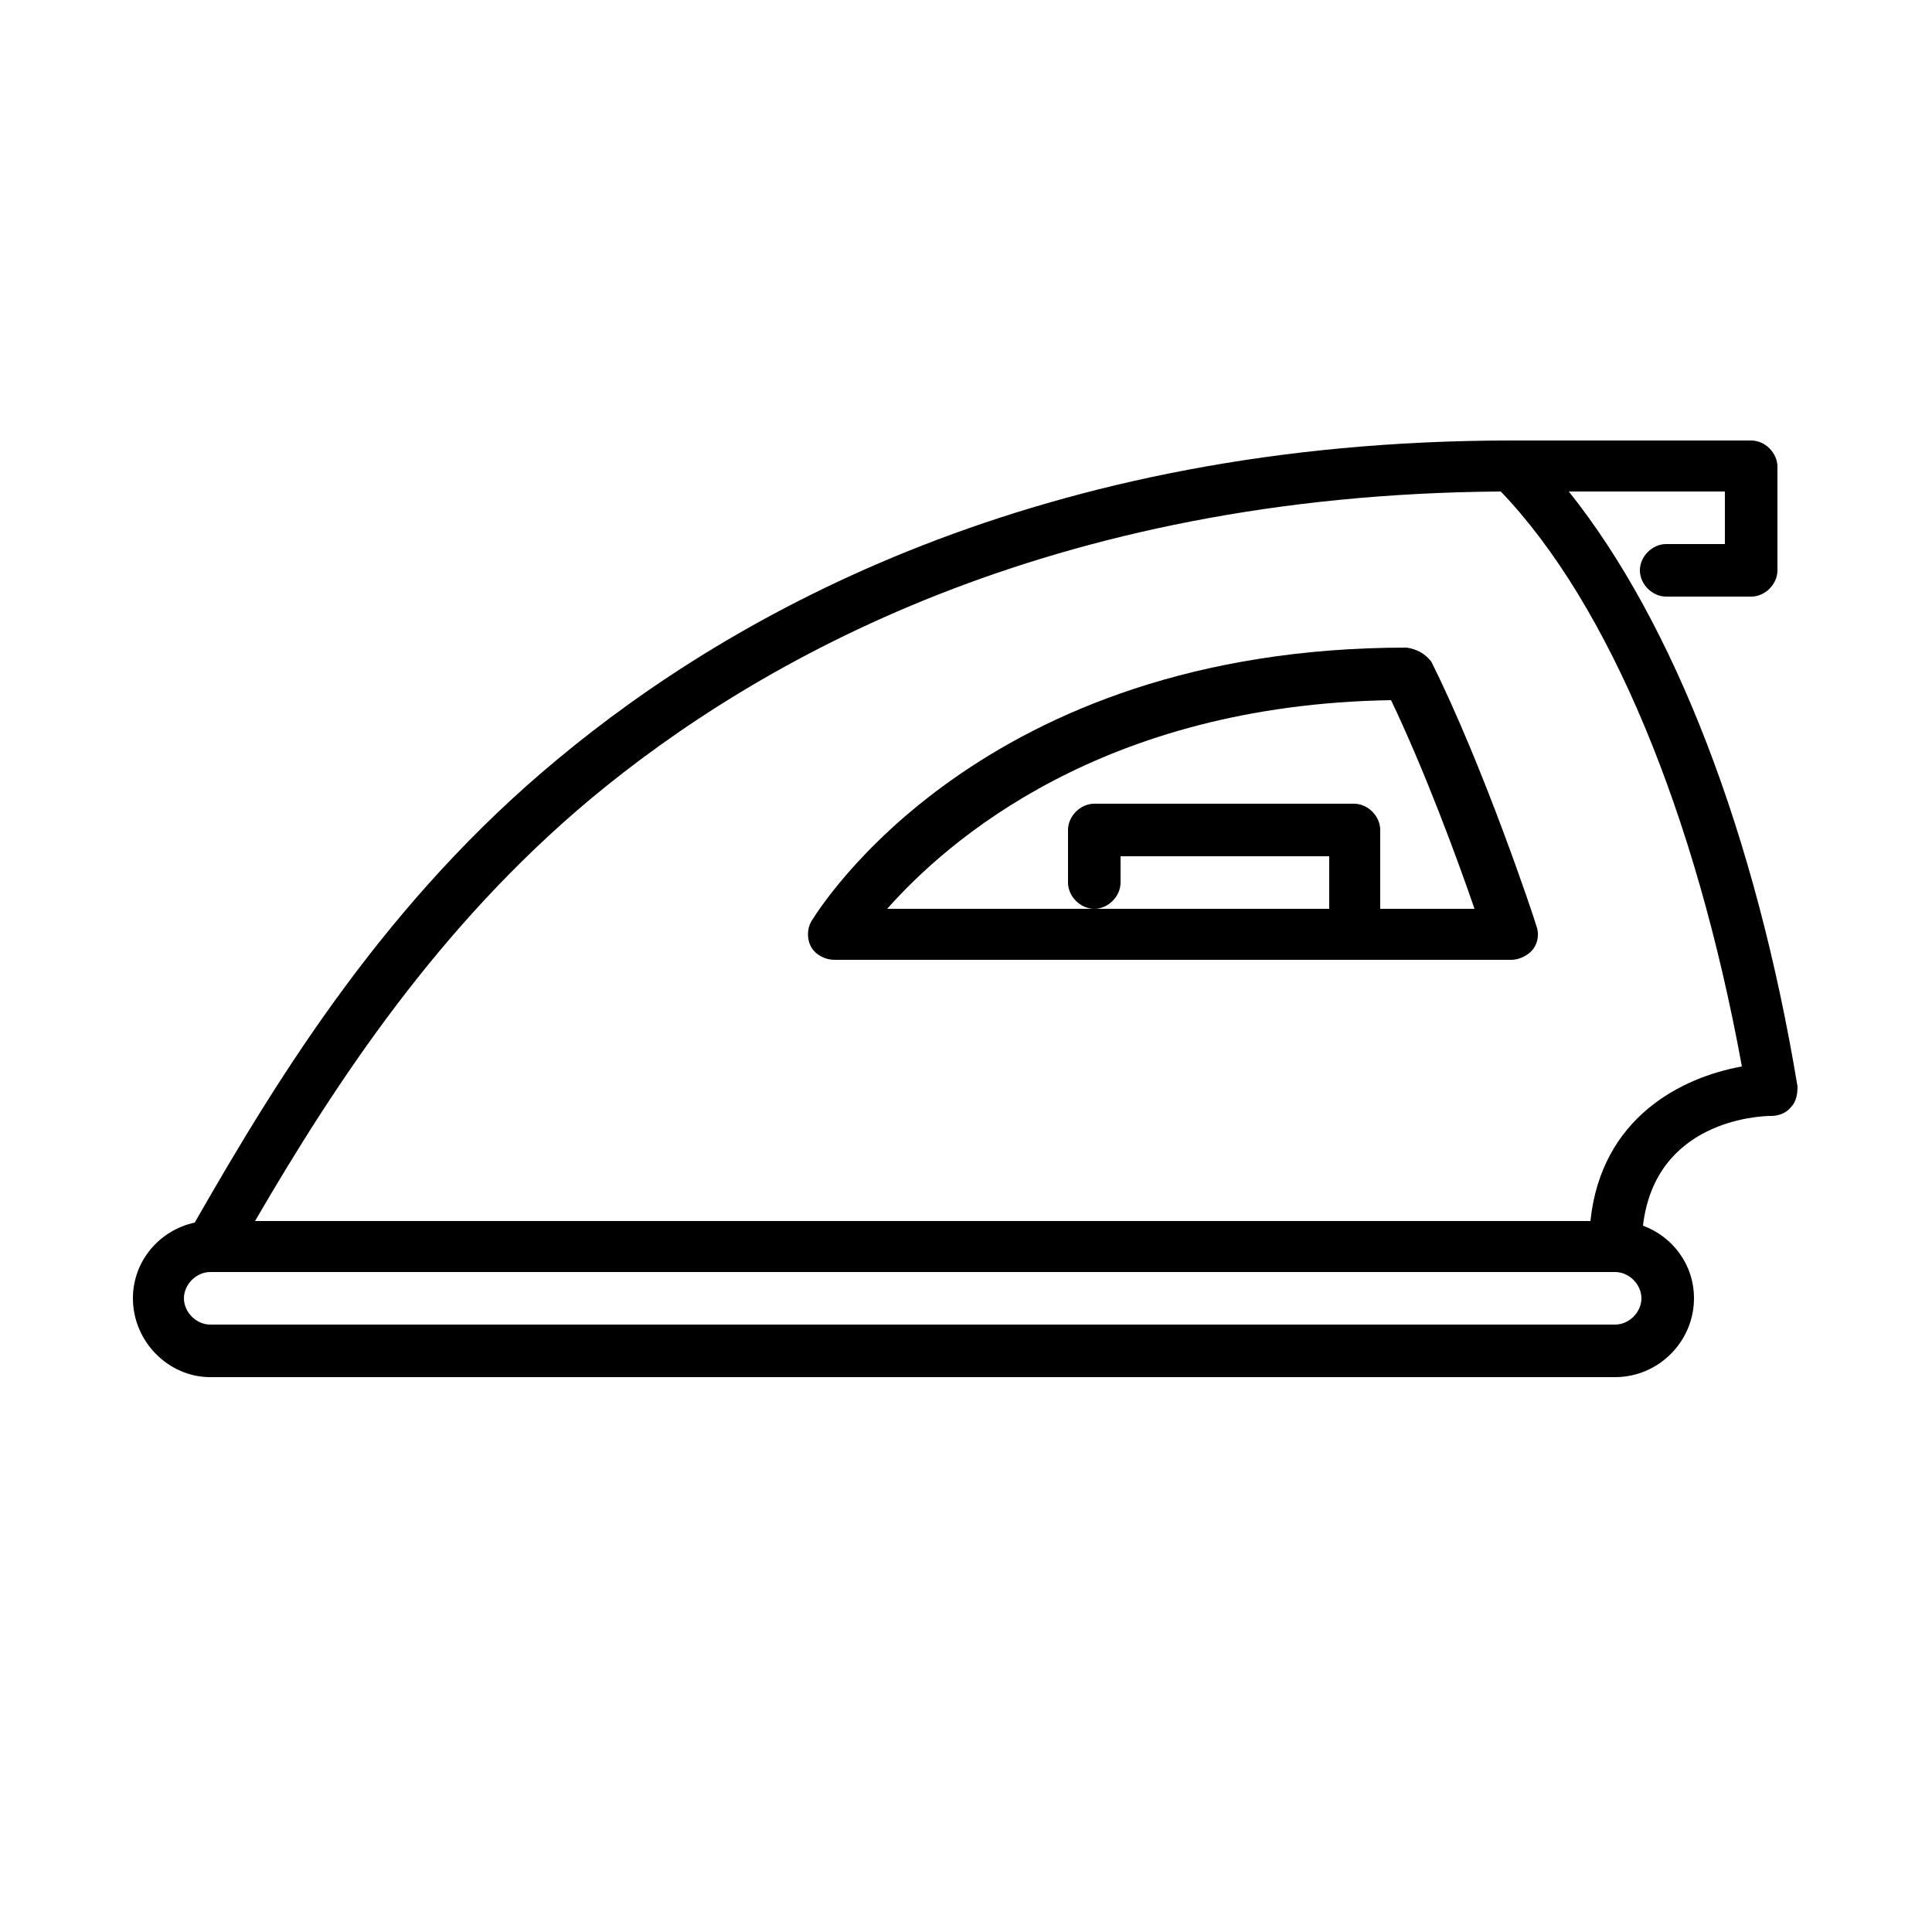
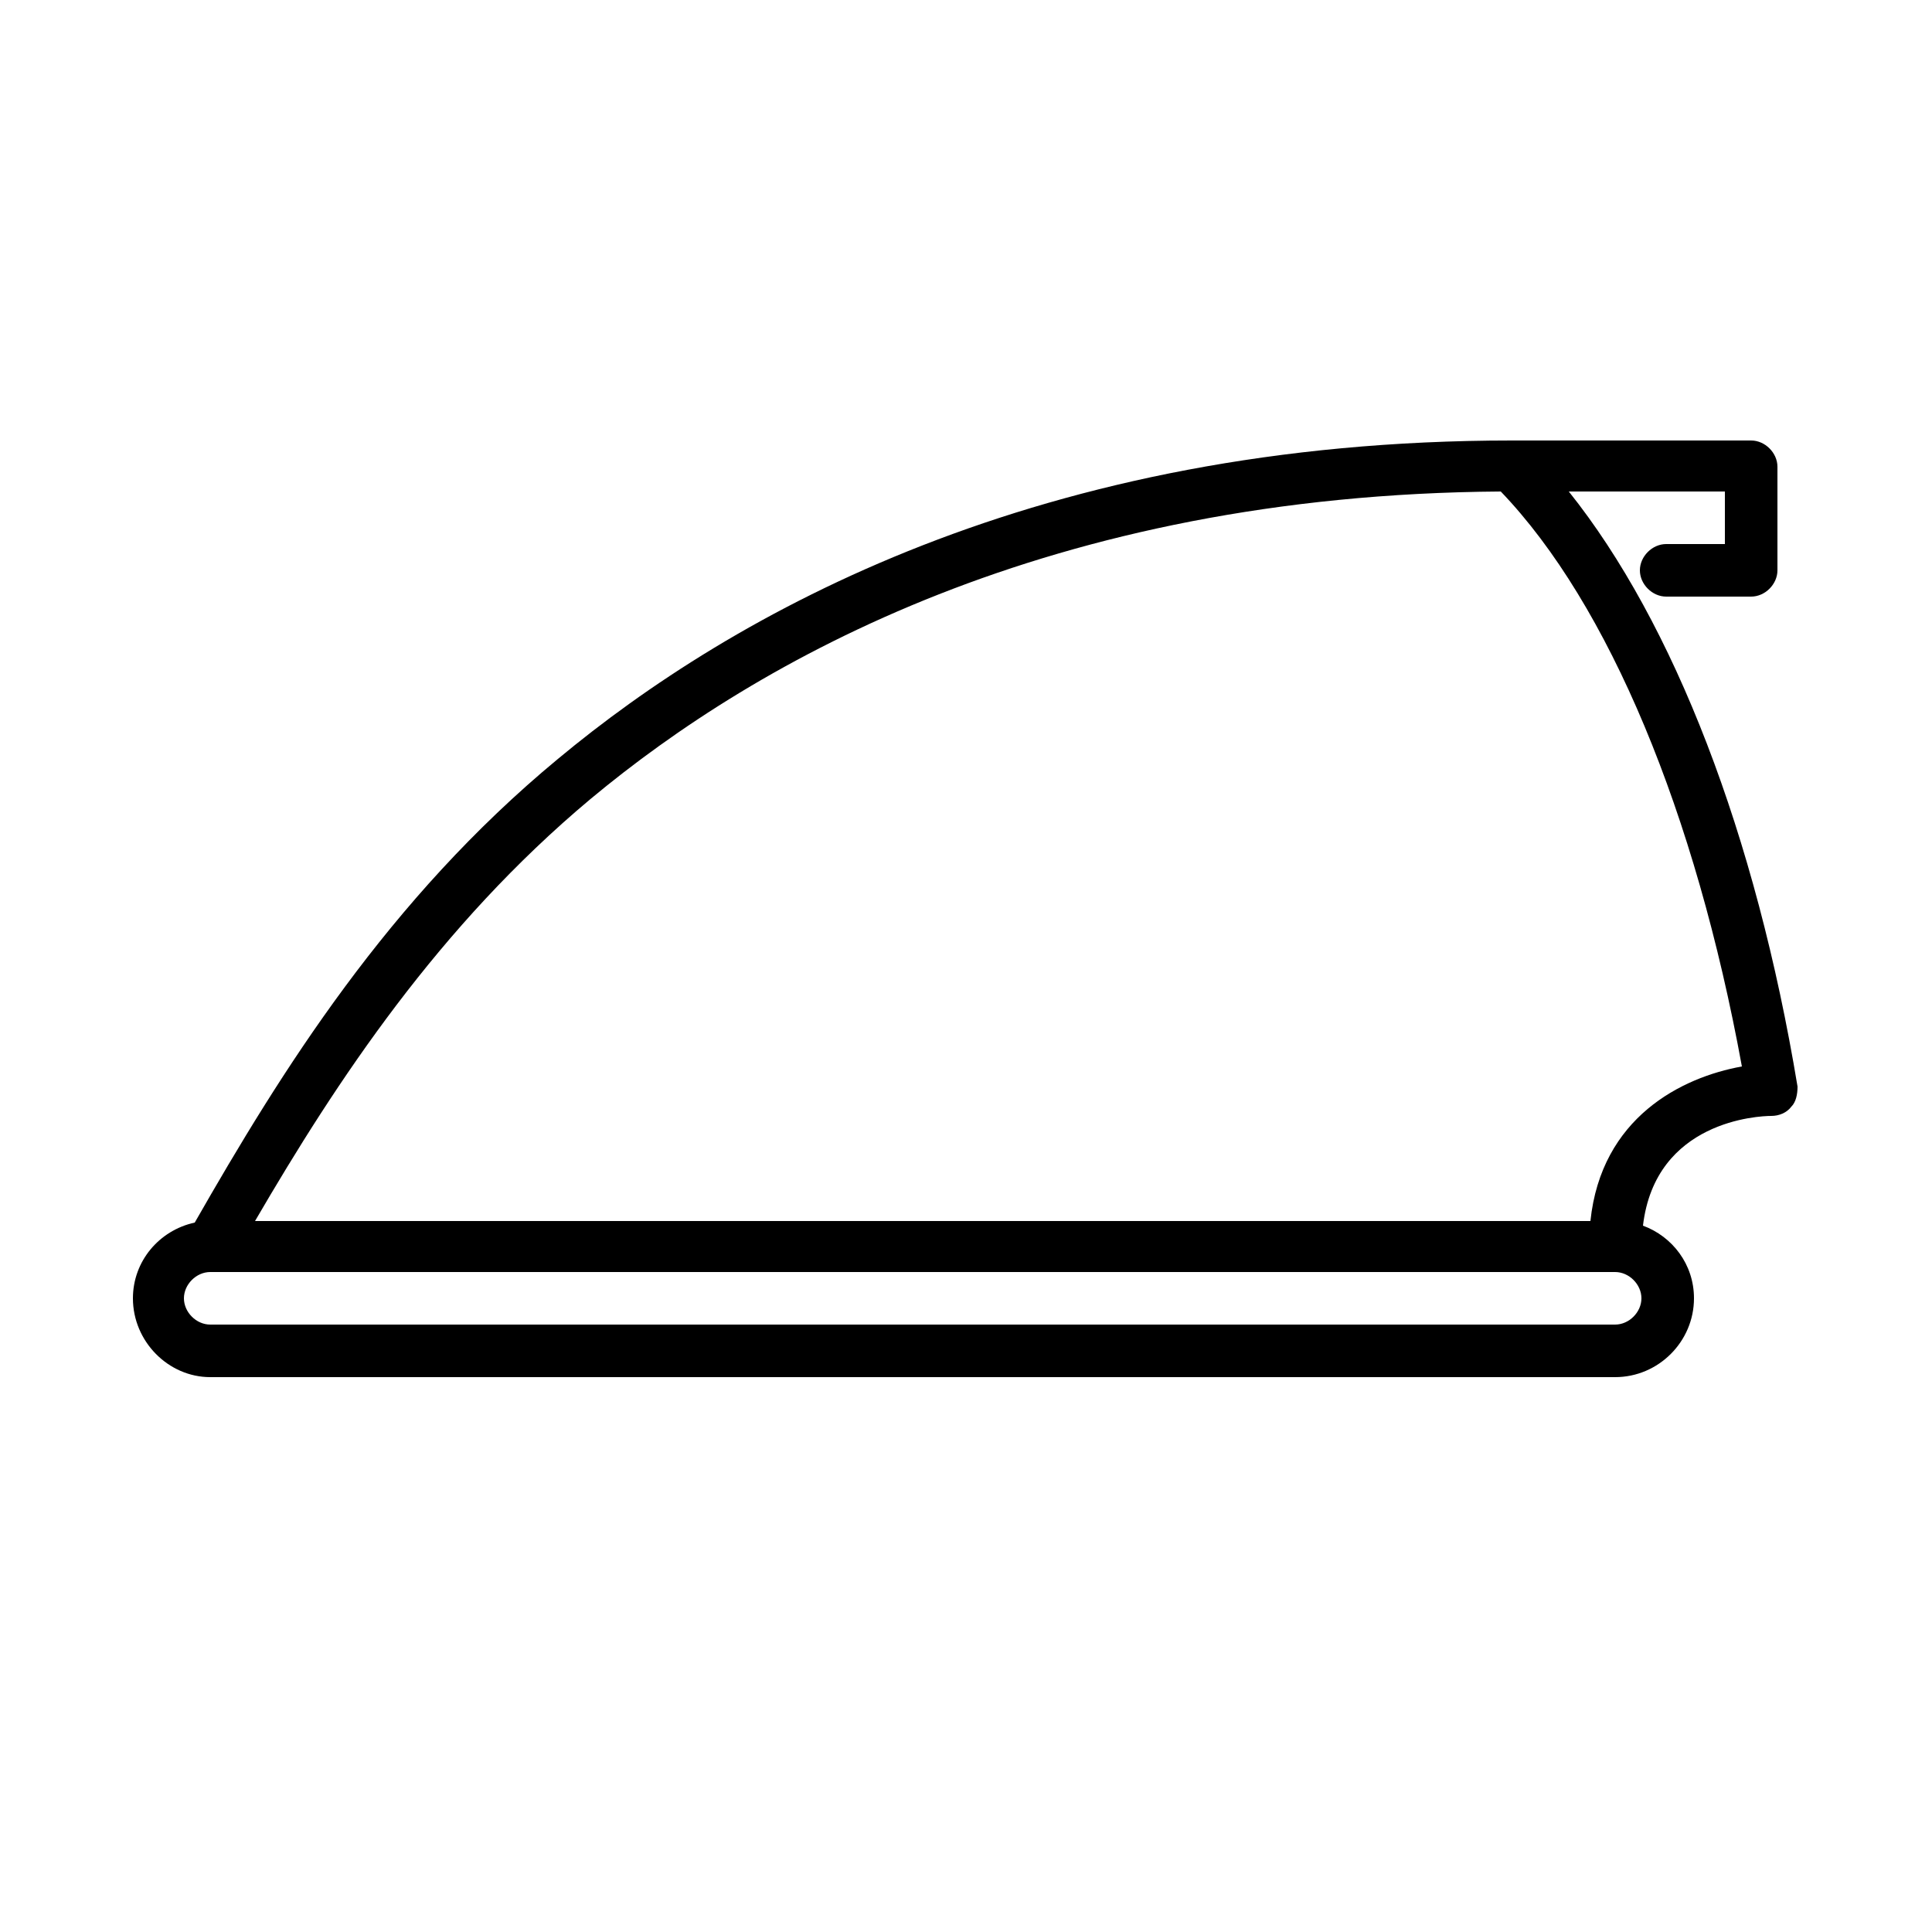
<svg xmlns="http://www.w3.org/2000/svg" version="1.1" id="icoon_zwart" x="0px" y="0px" viewBox="0 0 125 125" style="enable-background:new 0 0 125 125;" xml:space="preserve">
  <path d="M116.3,70.3c-2.7-16.3-8-30-14.8-38.5h10.1v3.4h-3.8c-0.9,0-1.7,0.8-1.7,1.7s0.8,1.7,1.7,1.7h5.5c0.9,0,1.7-0.8,1.7-1.7  v-6.7c0-0.9-0.8-1.7-1.7-1.7H97.8c-30.6,0-50.4,11.2-61.7,20.6c-11,9.1-17.9,20.2-23.5,30c-2.3,0.5-4,2.5-4,4.9c0,2.8,2.3,5.1,5,5.1  h90.9c2.8,0,5.1-2.3,5.1-5.1c0-2.2-1.4-4-3.3-4.7c0.8-6.8,7.5-7.1,8.3-7.1c0.5,0,1-0.2,1.3-0.6C116.2,71.3,116.3,70.8,116.3,70.3  L116.3,70.3z M104.5,85.7H13.6c-0.9,0-1.7-0.8-1.7-1.7s0.8-1.7,1.7-1.7l0,0l0,0h90.9c0.9,0,1.7,0.8,1.7,1.7S105.4,85.7,104.5,85.7  L104.5,85.7z M102.9,79H16.5c5.3-9.1,11.9-19.1,21.7-27.3C49,42.7,67.9,32,97.1,31.8c7,7.3,12.6,20.8,15.6,37.2  C108.8,69.7,103.6,72.3,102.9,79L102.9,79z" />
-   <path d="M91,41.9c-27.6,0-38,16.9-38.5,17.7c-0.3,0.5-0.3,1.2,0,1.7s0.9,0.8,1.5,0.8h43.8c0.5,0,1.1-0.3,1.4-0.7  c0.3-0.4,0.4-1,0.2-1.5c-0.1-0.4-3.4-10.3-6.8-17.1C92.2,42.3,91.7,42,91,41.9L91,41.9z M89.3,58.8v-5.1c0-0.9-0.8-1.7-1.7-1.7H70.8  c-0.9,0-1.7,0.8-1.7,1.7v3.4c0,0.9,0.8,1.7,1.7,1.7s1.7-0.8,1.7-1.7v-1.7H86v3.4H57.4c3.9-4.4,13.9-13.2,32.6-13.5  c2.2,4.6,4.3,10.3,5.4,13.5L89.3,58.8L89.3,58.8z" />
</svg>